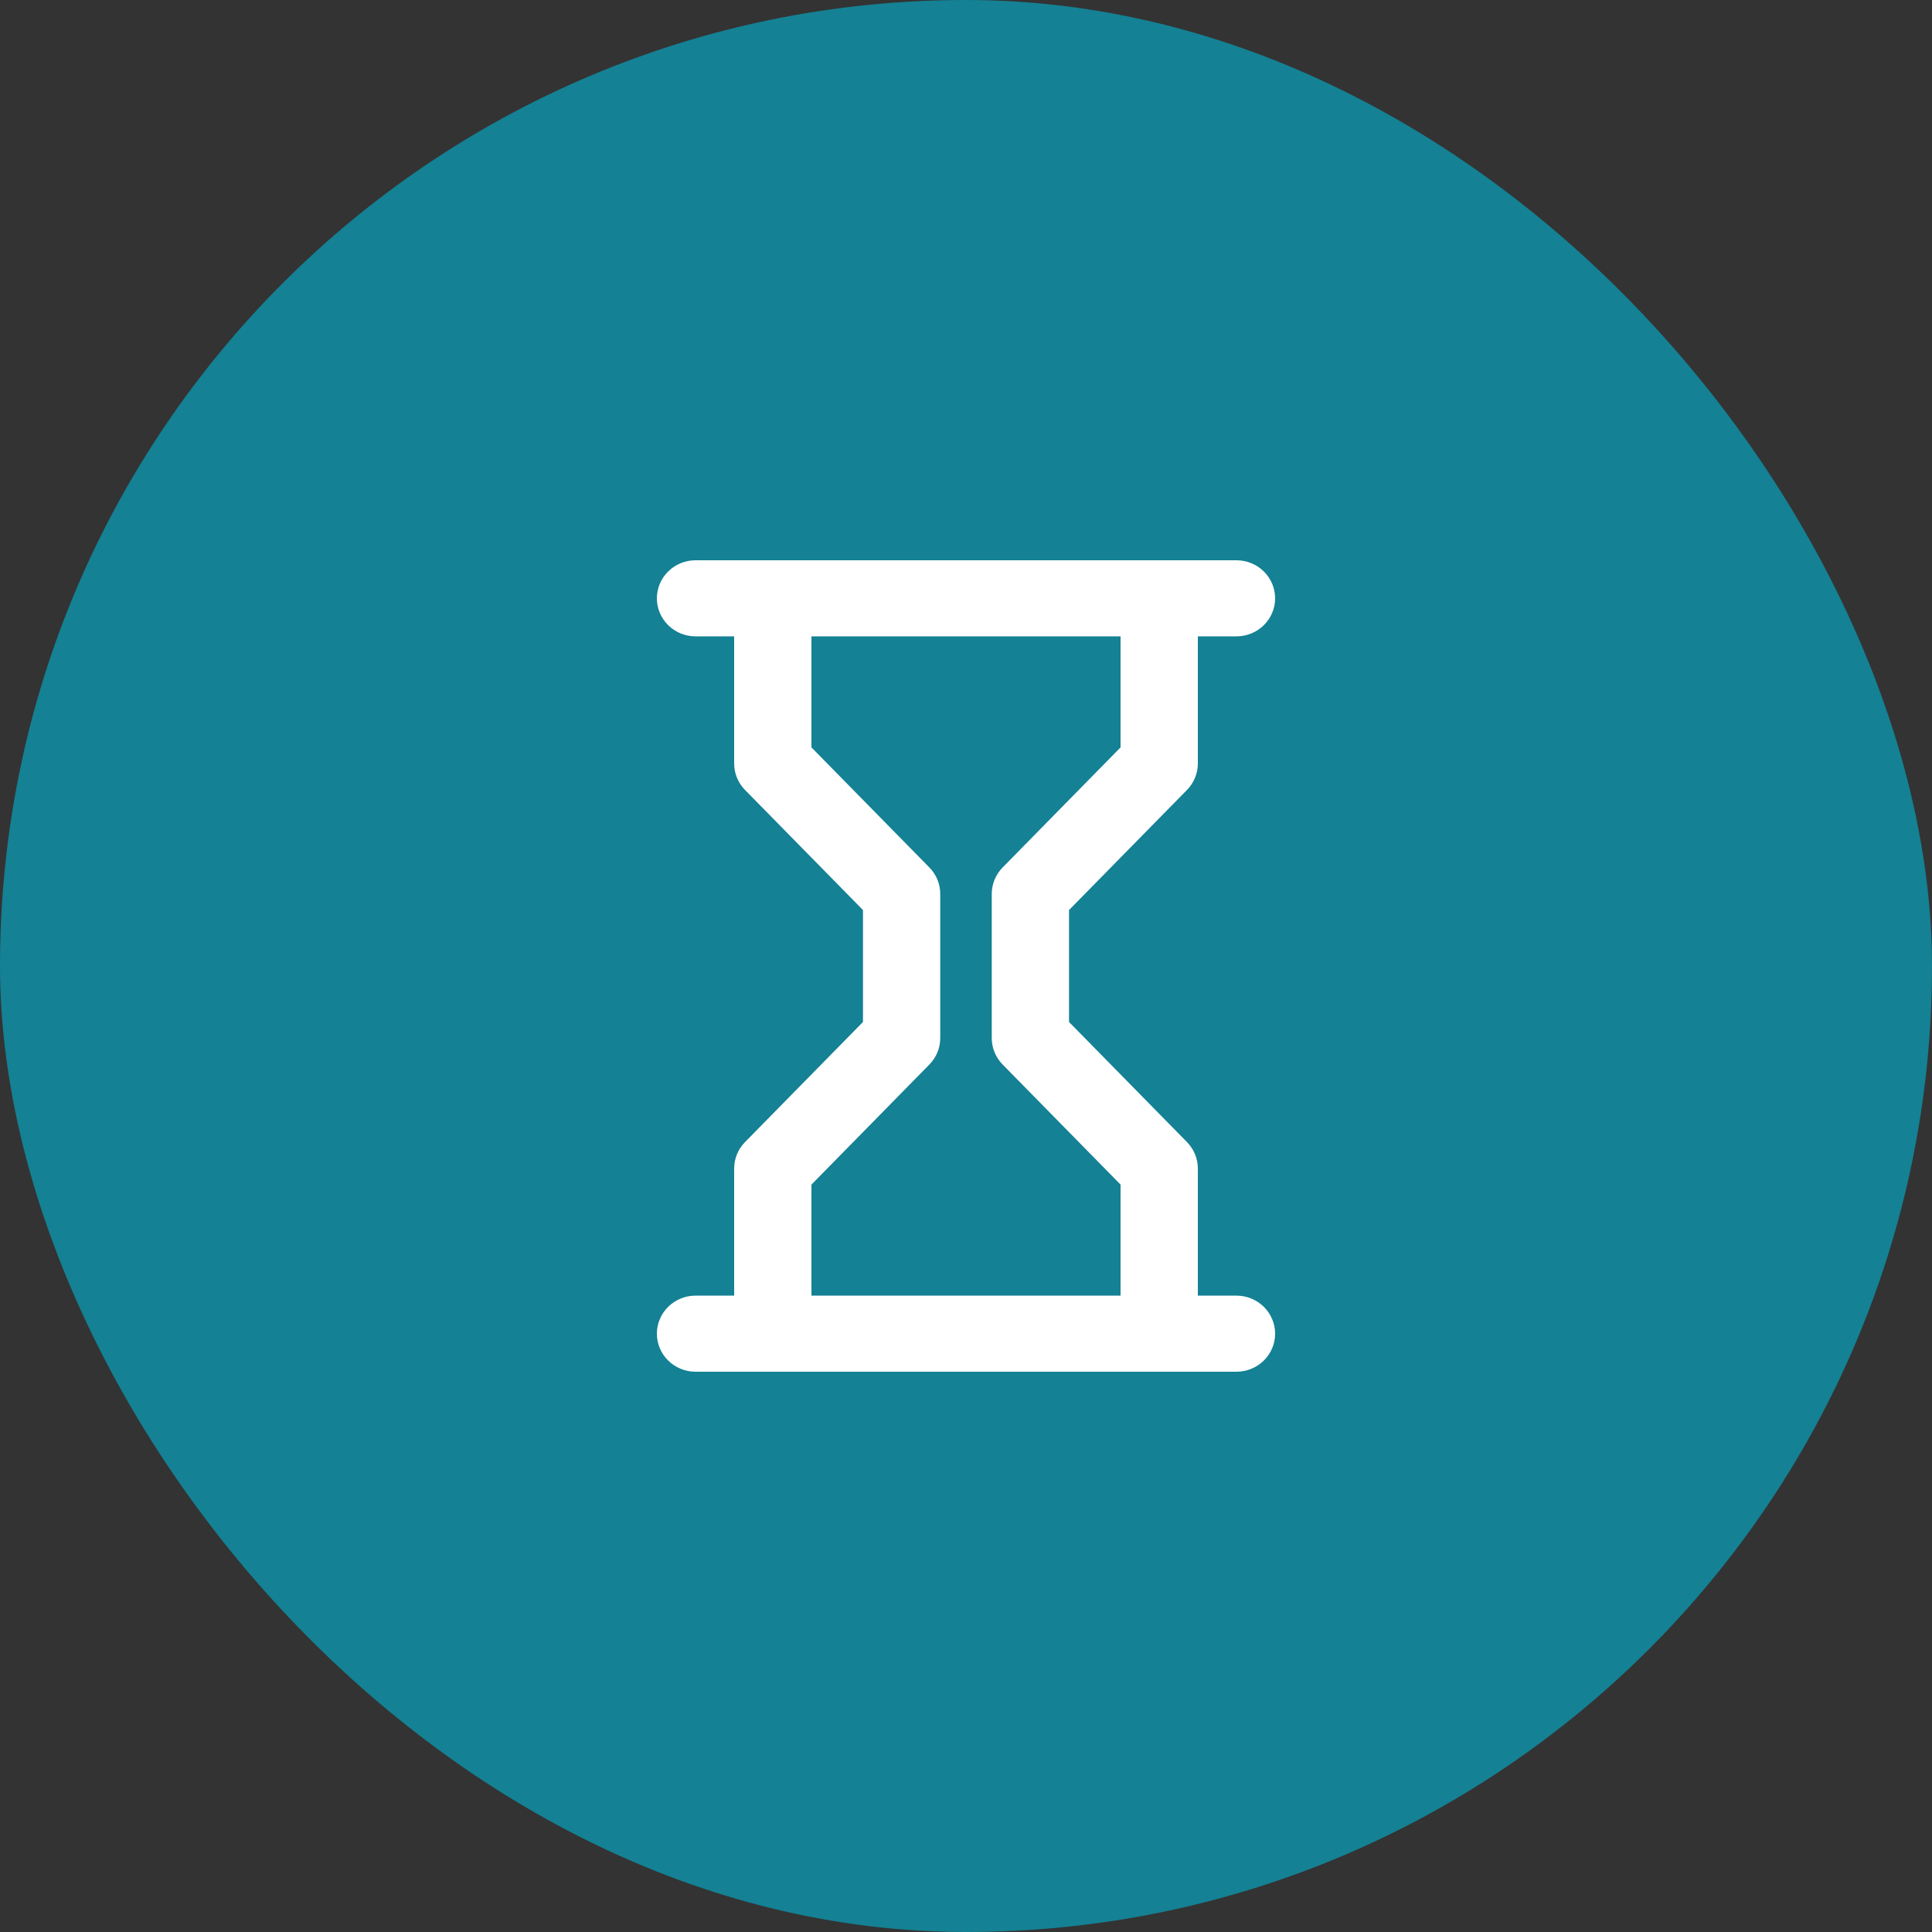
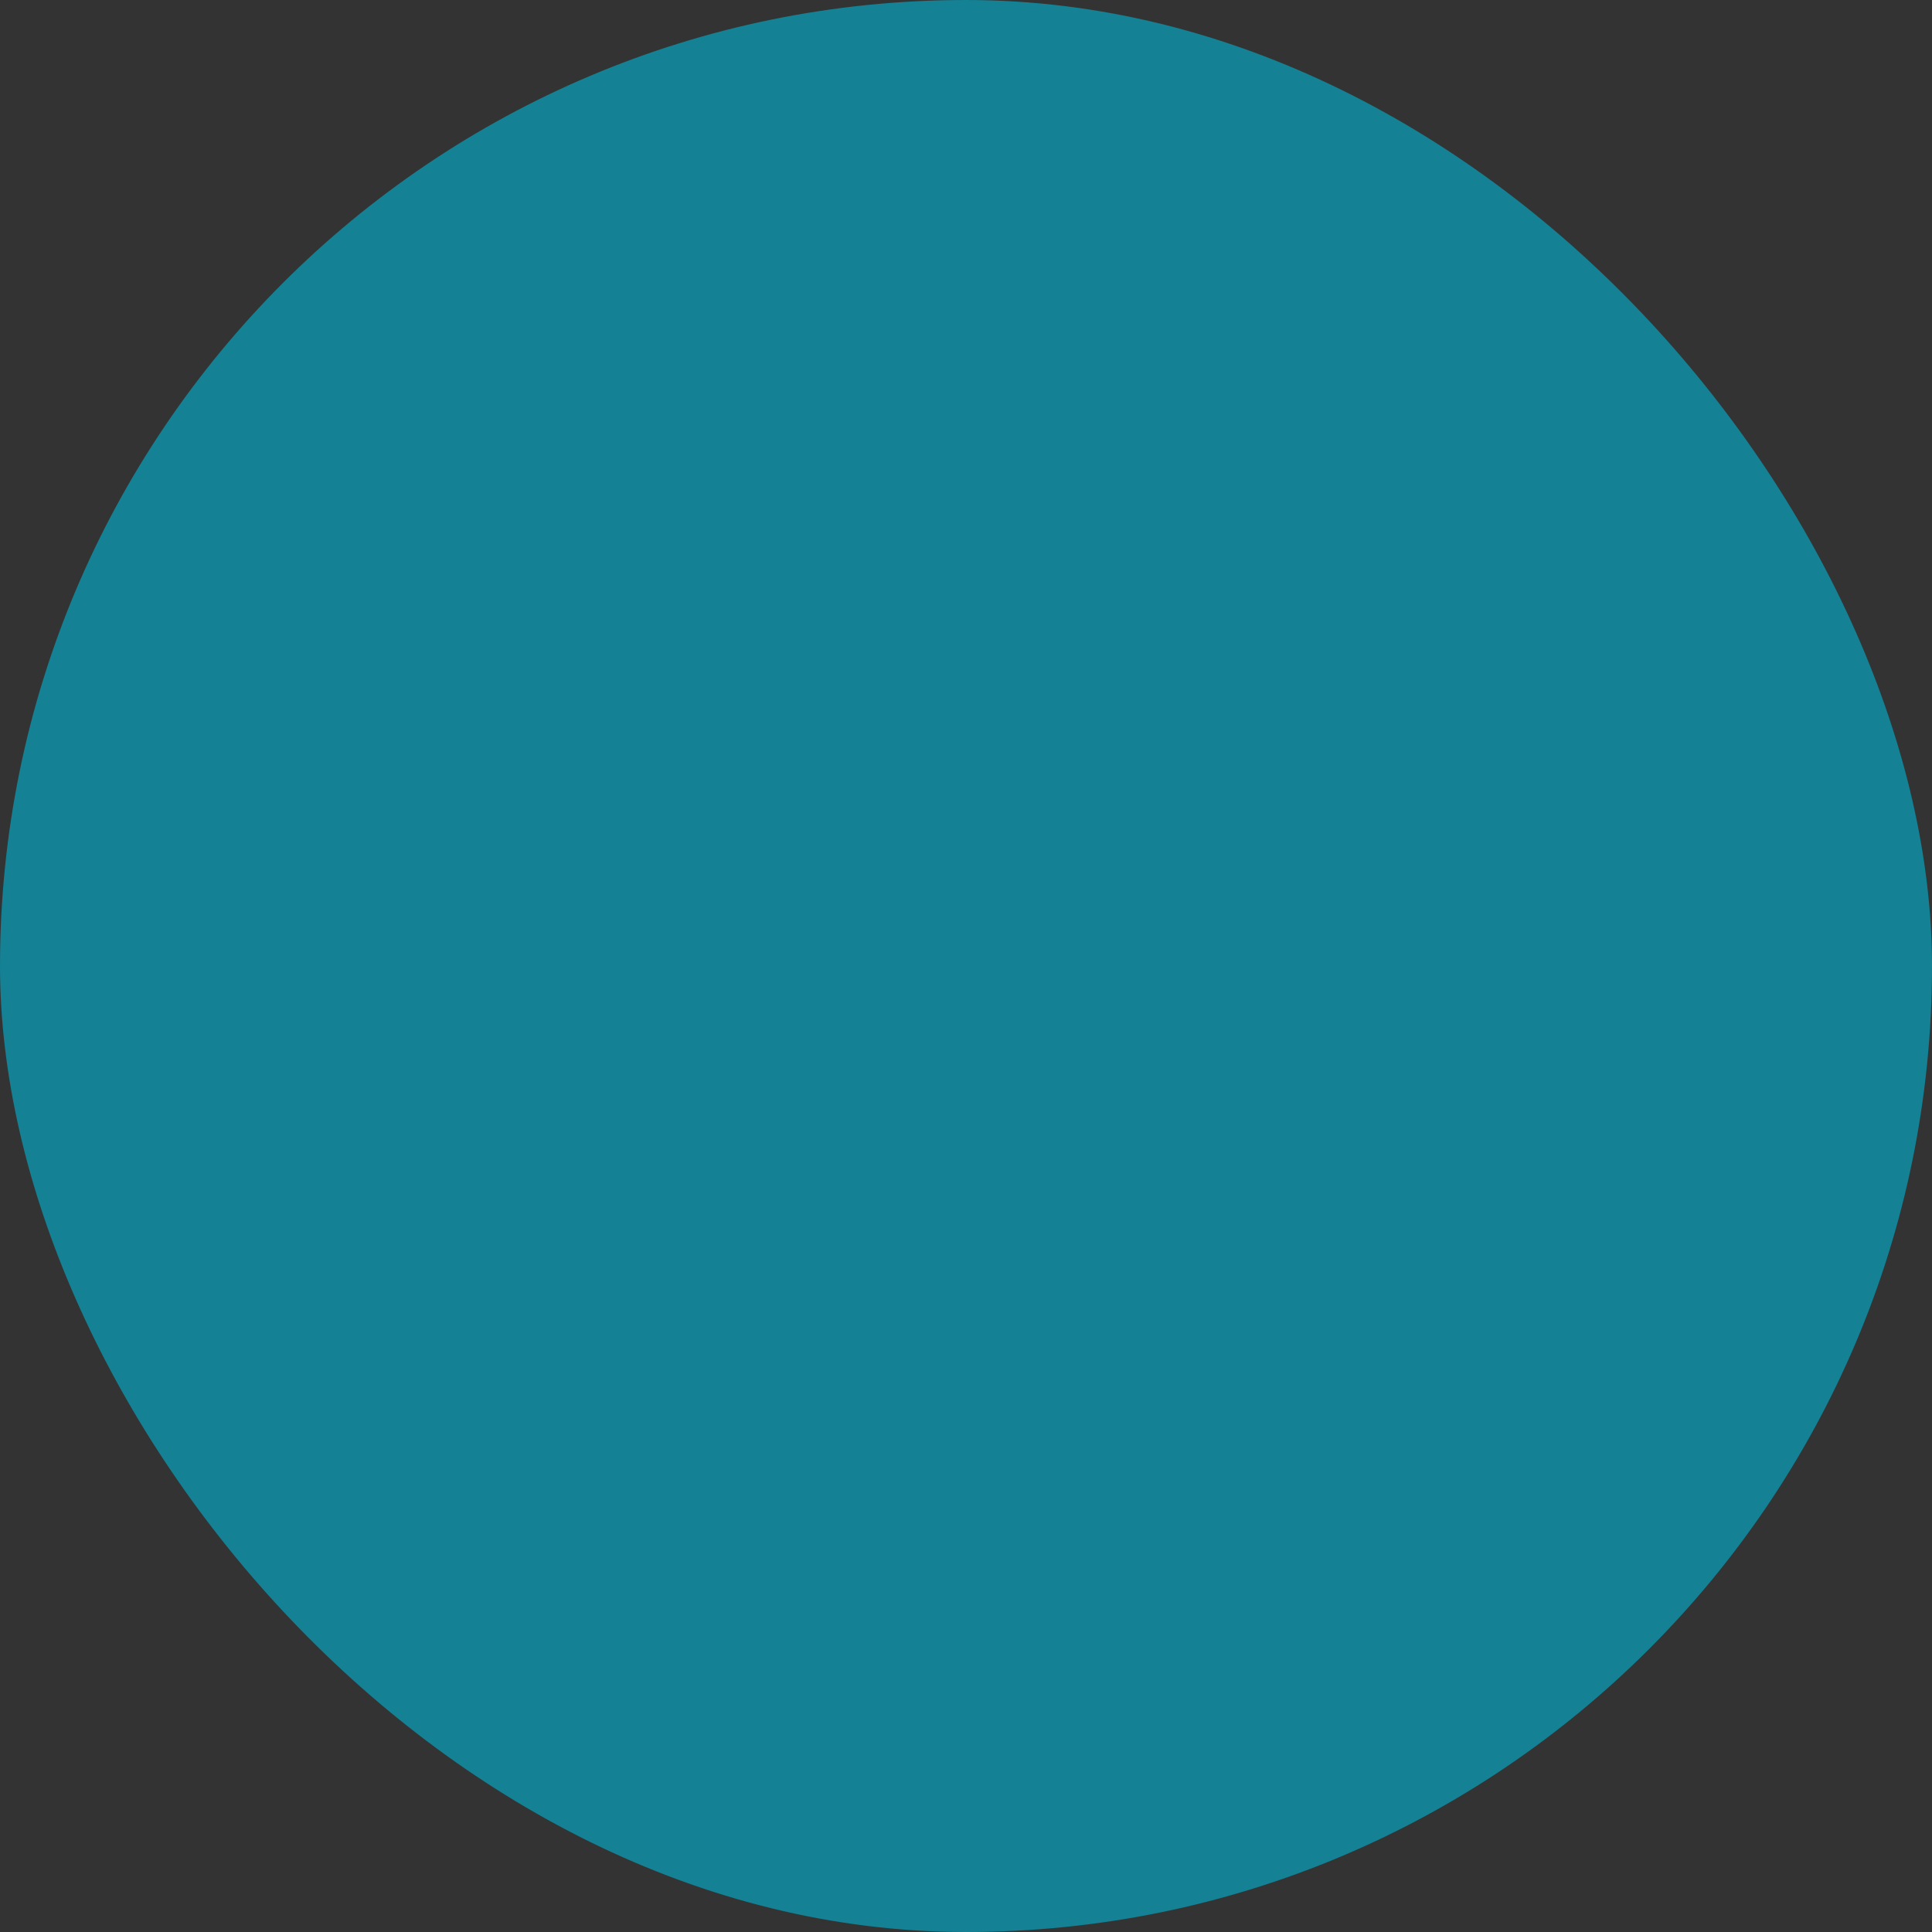
<svg xmlns="http://www.w3.org/2000/svg" fill="none" viewBox="0 0 100 100" height="100" width="100">
  <rect x="0" y="0" width="100" height="100" fill="#333333" stroke="none" />
  <rect fill="#148194" rx="50" height="100" width="100" />
-   <path fill="white" d="M60 71H40C39.47 71 38.961 70.793 38.586 70.423C38.211 70.054 38 69.553 38 69.031V60.482C38 59.971 38.202 59.48 38.563 59.113L44.667 52.898V47.103L38.561 40.887C38.201 40.52 38 40.03 38 39.52V30.969C38 30.447 38.211 29.946 38.586 29.577C38.961 29.207 39.47 29 40 29H60C60.53 29 61.039 29.207 61.414 29.577C61.789 29.946 62 30.447 62 30.969V39.52C62 40.03 61.799 40.52 61.439 40.887L55.333 47.103V52.898L61.437 59.113C61.798 59.48 62 59.971 62 60.482V69.031C62 69.553 61.789 70.054 61.414 70.423C61.039 70.793 60.53 71 60 71ZM42 67.062H58V61.315L51.896 55.1C51.535 54.733 51.334 54.243 51.333 53.733V46.269C51.333 45.758 51.535 45.268 51.895 44.901L58 38.685V32.938H42V38.685L48.105 44.901C48.465 45.268 48.667 45.758 48.667 46.269V53.733C48.666 54.243 48.465 54.733 48.104 55.1L42 61.315V67.062ZM64 32.938H36C35.47 32.938 34.961 32.73 34.586 32.361C34.211 31.992 34 31.491 34 30.969C34 30.447 34.211 29.946 34.586 29.577C34.961 29.207 35.47 29 36 29H64C64.53 29 65.039 29.207 65.414 29.577C65.789 29.946 66 30.447 66 30.969C66 31.491 65.789 31.992 65.414 32.361C65.039 32.73 64.53 32.938 64 32.938ZM64 71H36C35.47 71 34.961 70.793 34.586 70.423C34.211 70.054 34 69.553 34 69.031C34 68.509 34.211 68.008 34.586 67.639C34.961 67.27 35.47 67.062 36 67.062H64C64.53 67.062 65.039 67.27 65.414 67.639C65.789 68.008 66 68.509 66 69.031C66 69.553 65.789 70.054 65.414 70.423C65.039 70.793 64.53 71 64 71Z" />
</svg>